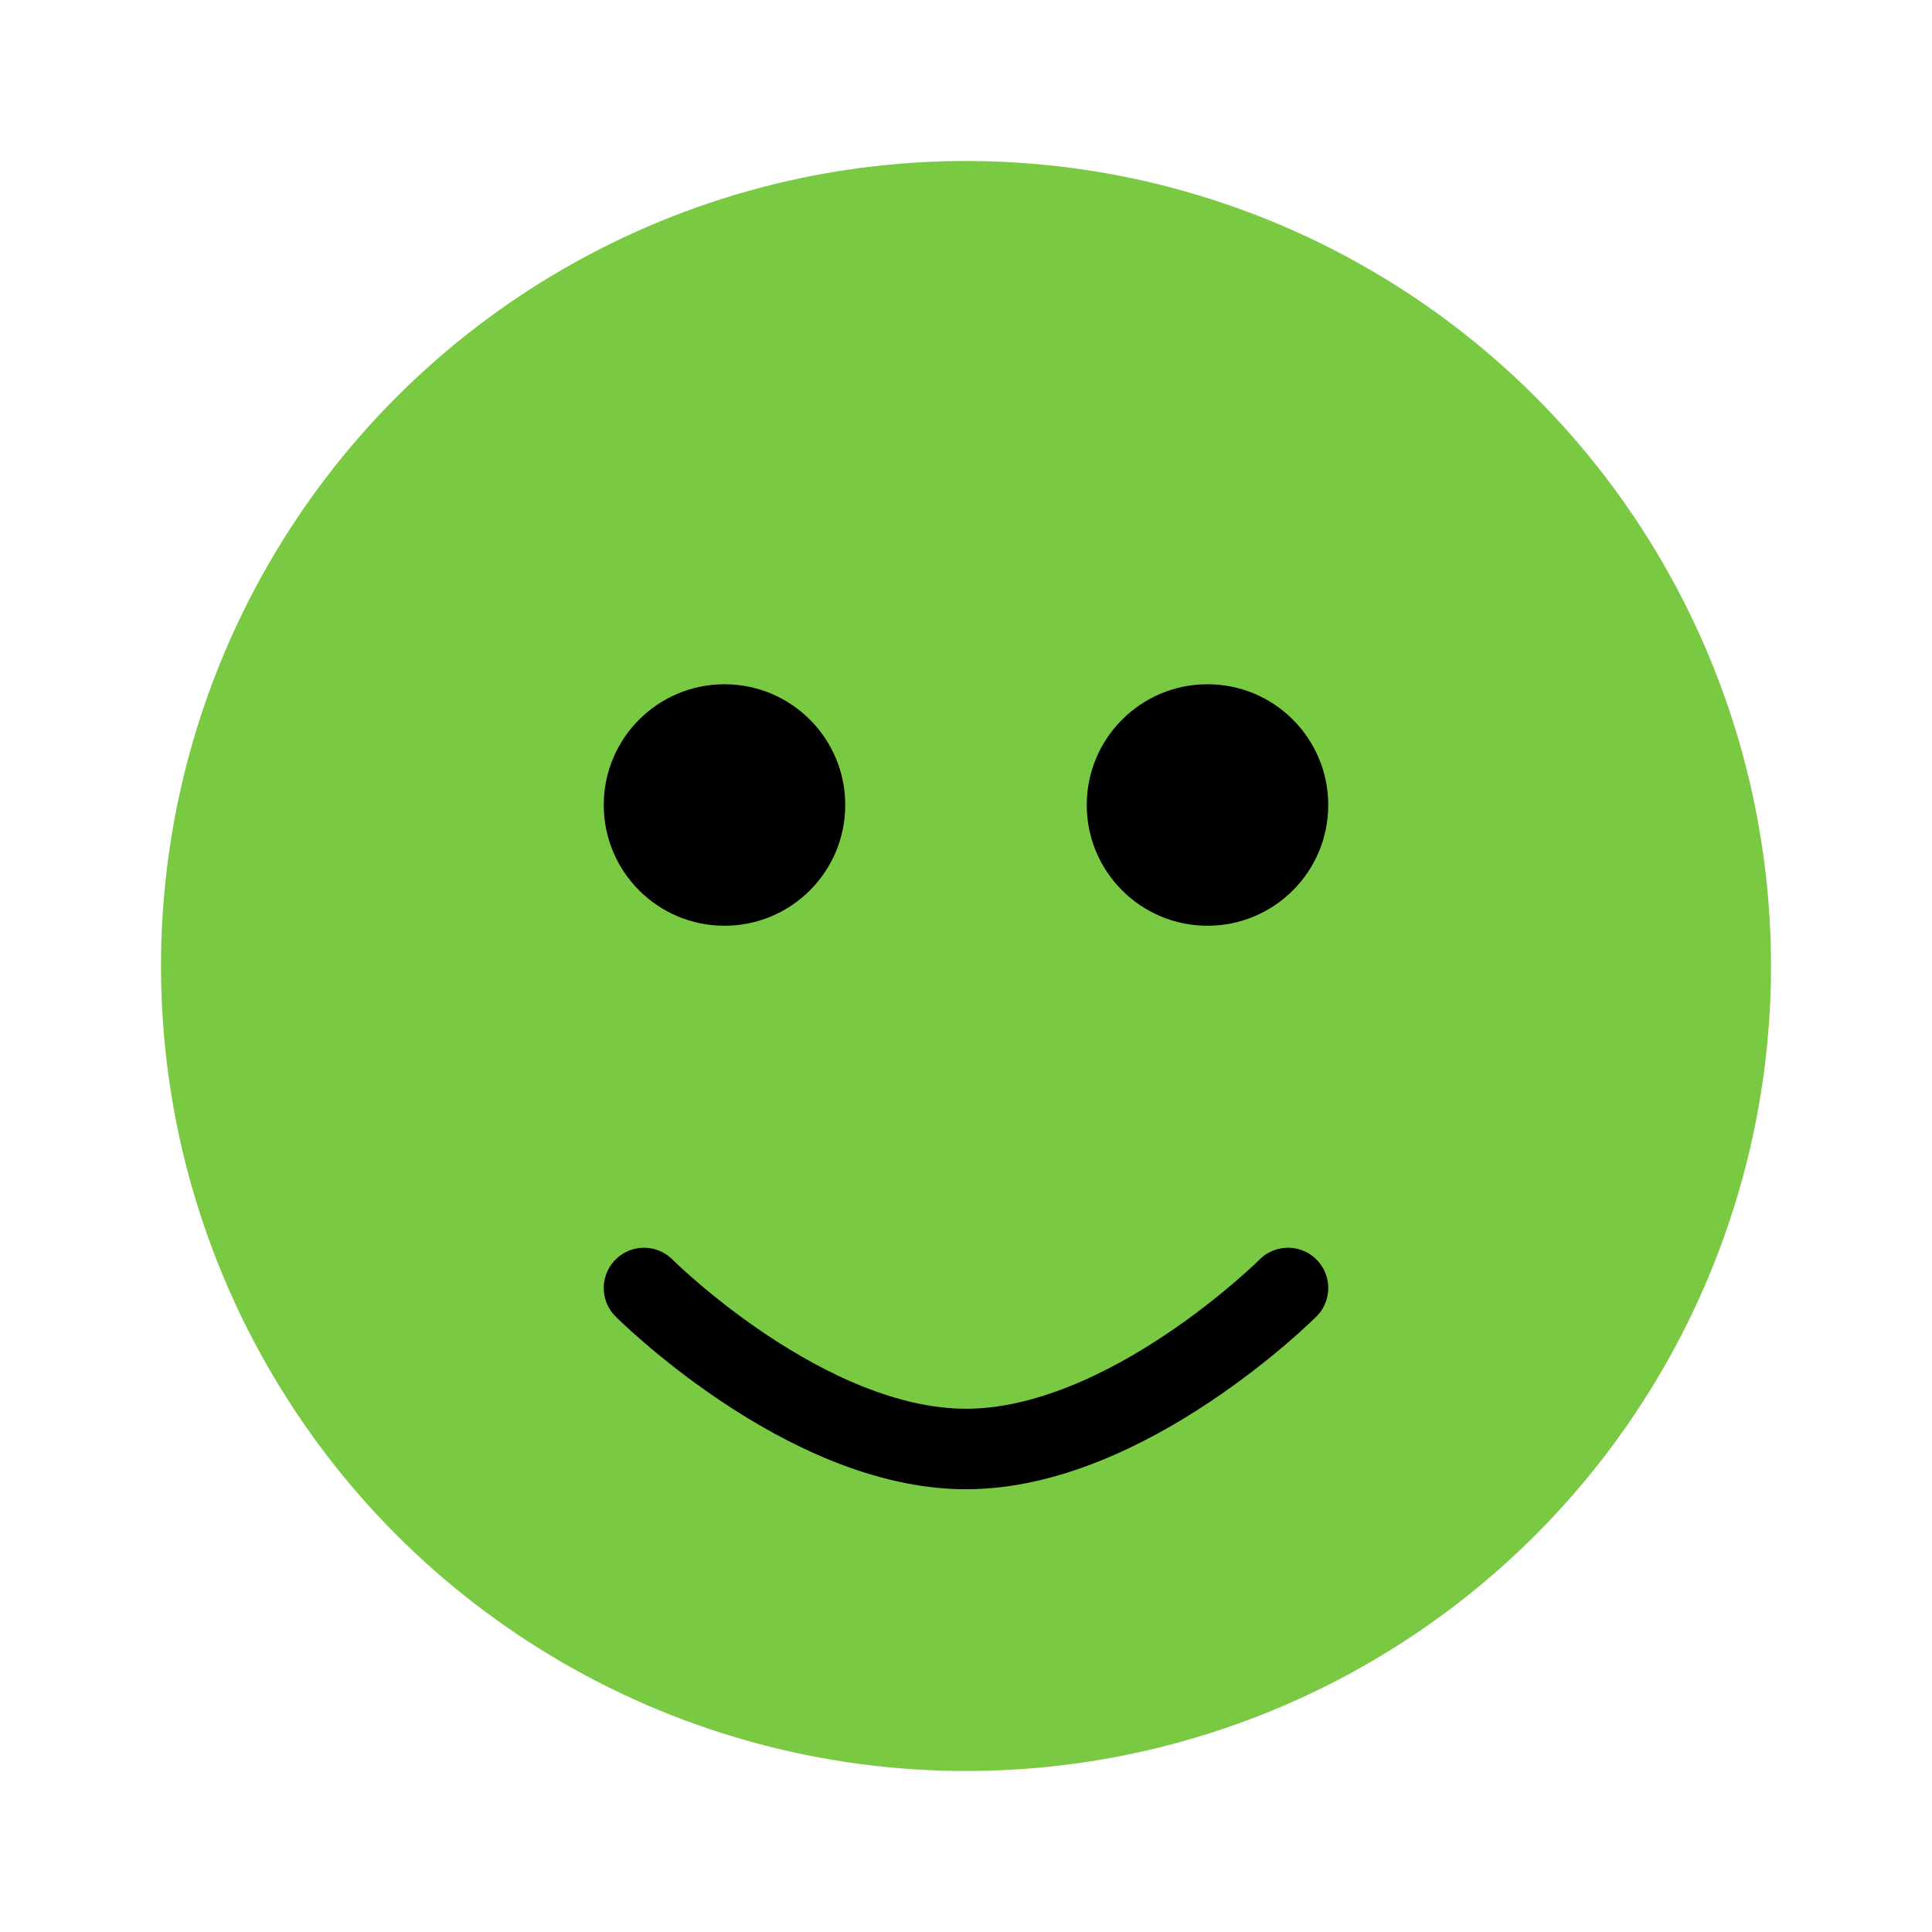
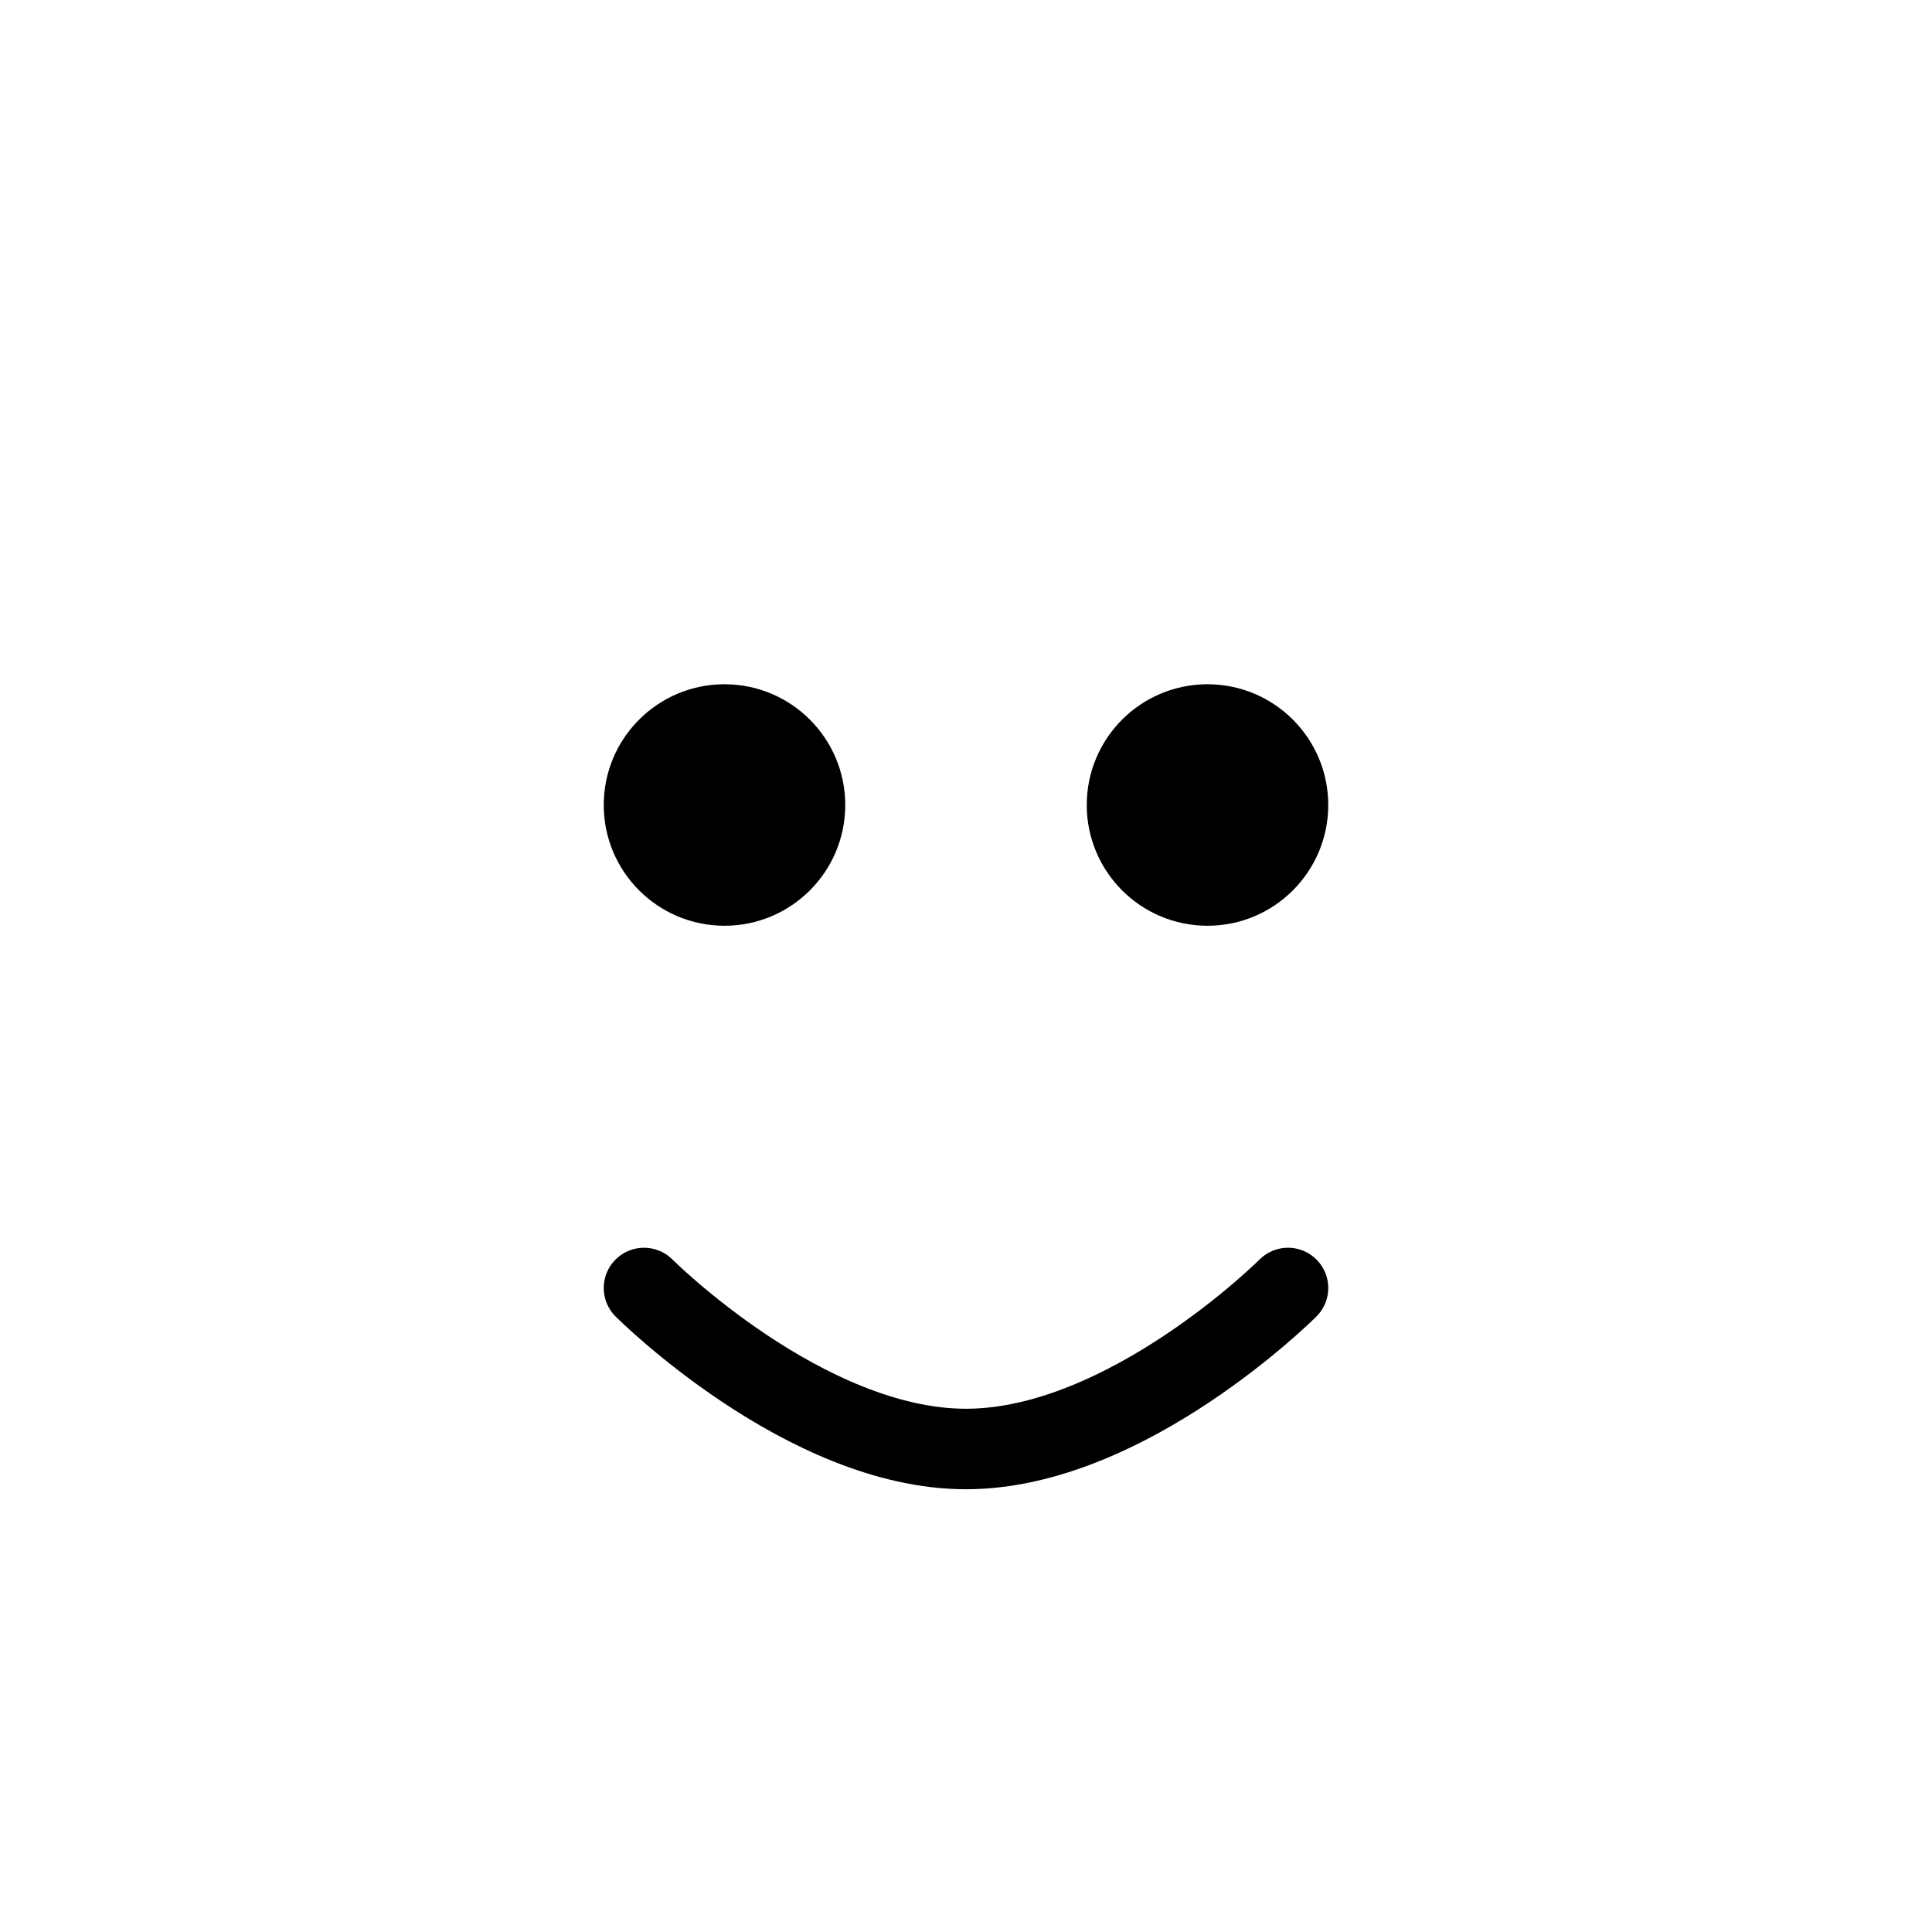
<svg xmlns="http://www.w3.org/2000/svg" viewBox="0 0 24 24" role="img" aria-labelledby="title">
  <title id="title">Happy Froge</title>
-   <circle cx="12" cy="12" r="10" fill="#7AC943" />
  <circle cx="9" cy="10" r="1.5" fill="#000" />
  <circle cx="15" cy="10" r="1.5" fill="#000" />
  <path d="M8 16s2 2 4 2 4-2 4-2" stroke="#000" stroke-width="1" fill="none" stroke-linecap="round" />
</svg>